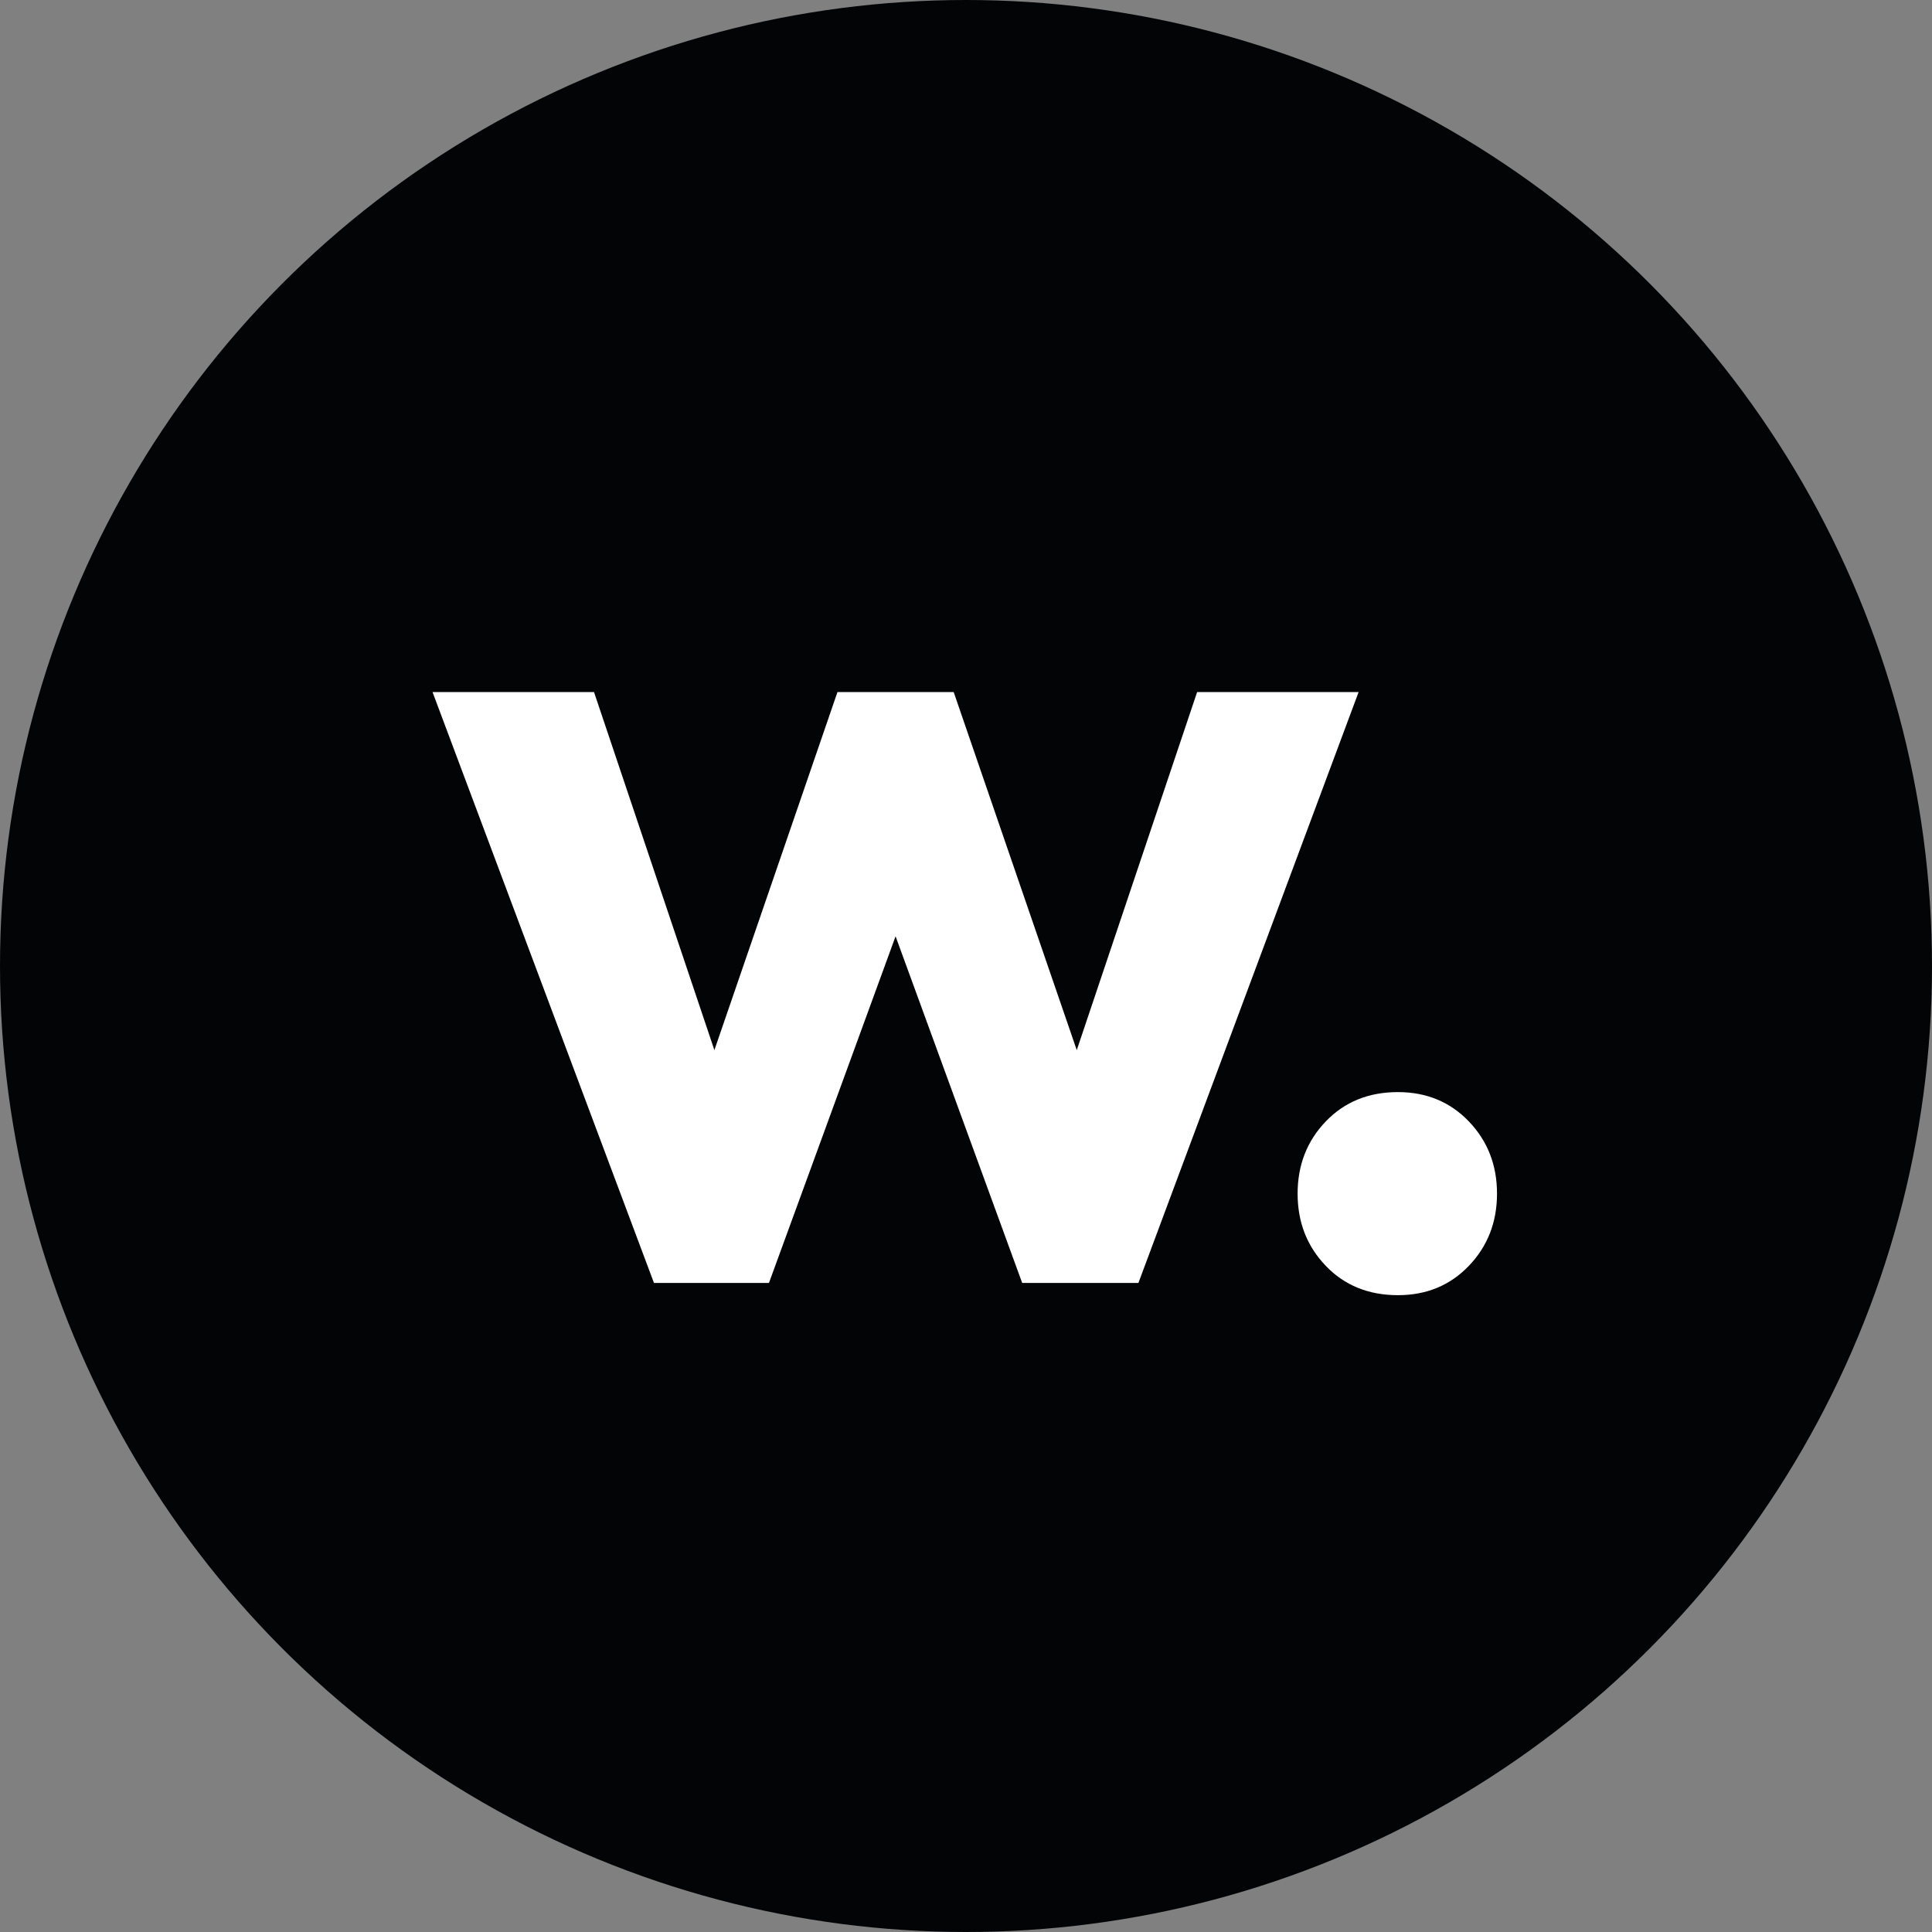
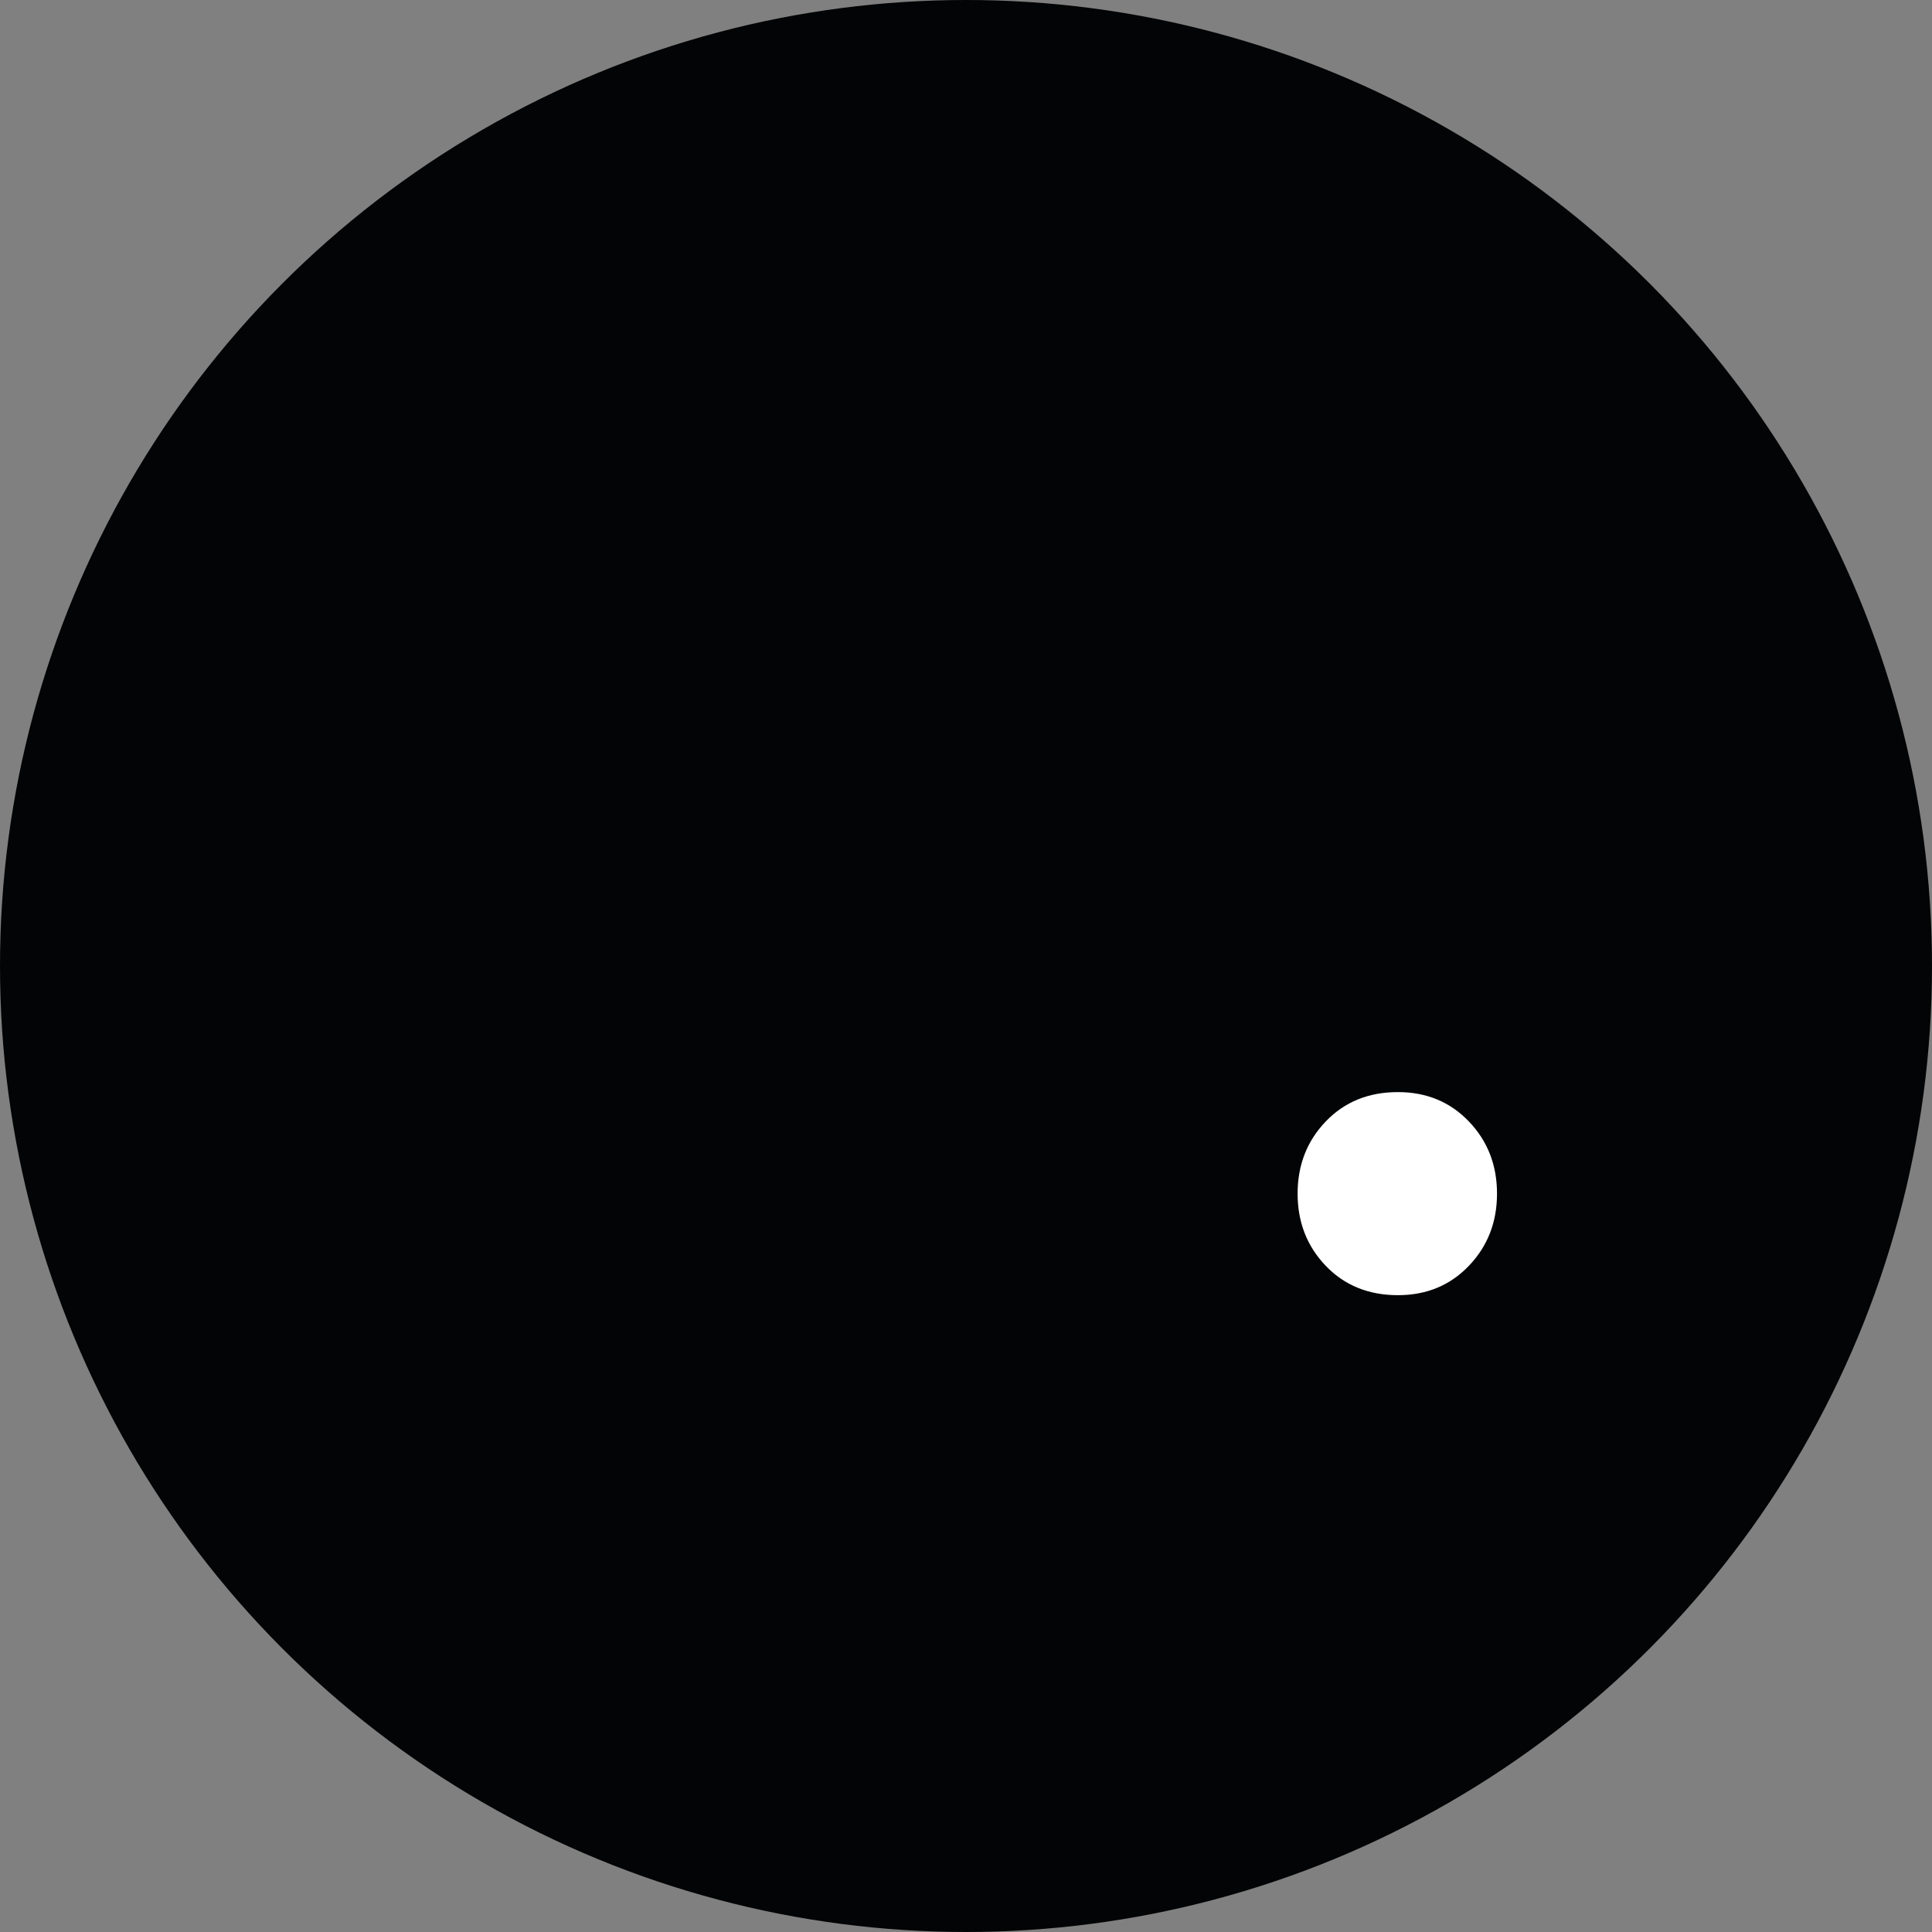
<svg xmlns="http://www.w3.org/2000/svg" width="487" height="487" viewBox="0 0 487 487" fill="none">
  <rect x="0" y="0" width="487" height="487" fill="#808080" stroke="none" />
  <circle cx="243.5" cy="243.5" r="243.5" fill="#030405" />
  <path d="M352.374 326.476C344.973 326.476 338.909 324.009 334.18 319.075C329.452 314.141 327.088 308.076 327.088 300.881C327.088 293.686 329.452 287.621 334.18 282.687C338.909 277.753 344.973 275.286 352.374 275.286C359.57 275.286 365.532 277.753 370.26 282.687C374.988 287.621 377.352 293.686 377.352 300.881C377.352 308.076 374.988 314.141 370.26 319.075C365.532 324.009 359.57 326.476 352.374 326.476Z" fill="white" />
-   <path d="M164.845 323.391L109.029 174.448H149.734L186.122 282.686L173.787 282.995L211.1 174.448H240.396L277.708 282.995L265.374 282.686L301.761 174.448H342.466L286.96 323.391H257.664L220.043 220.395H231.453L193.831 323.391H164.845Z" fill="white" />
</svg>